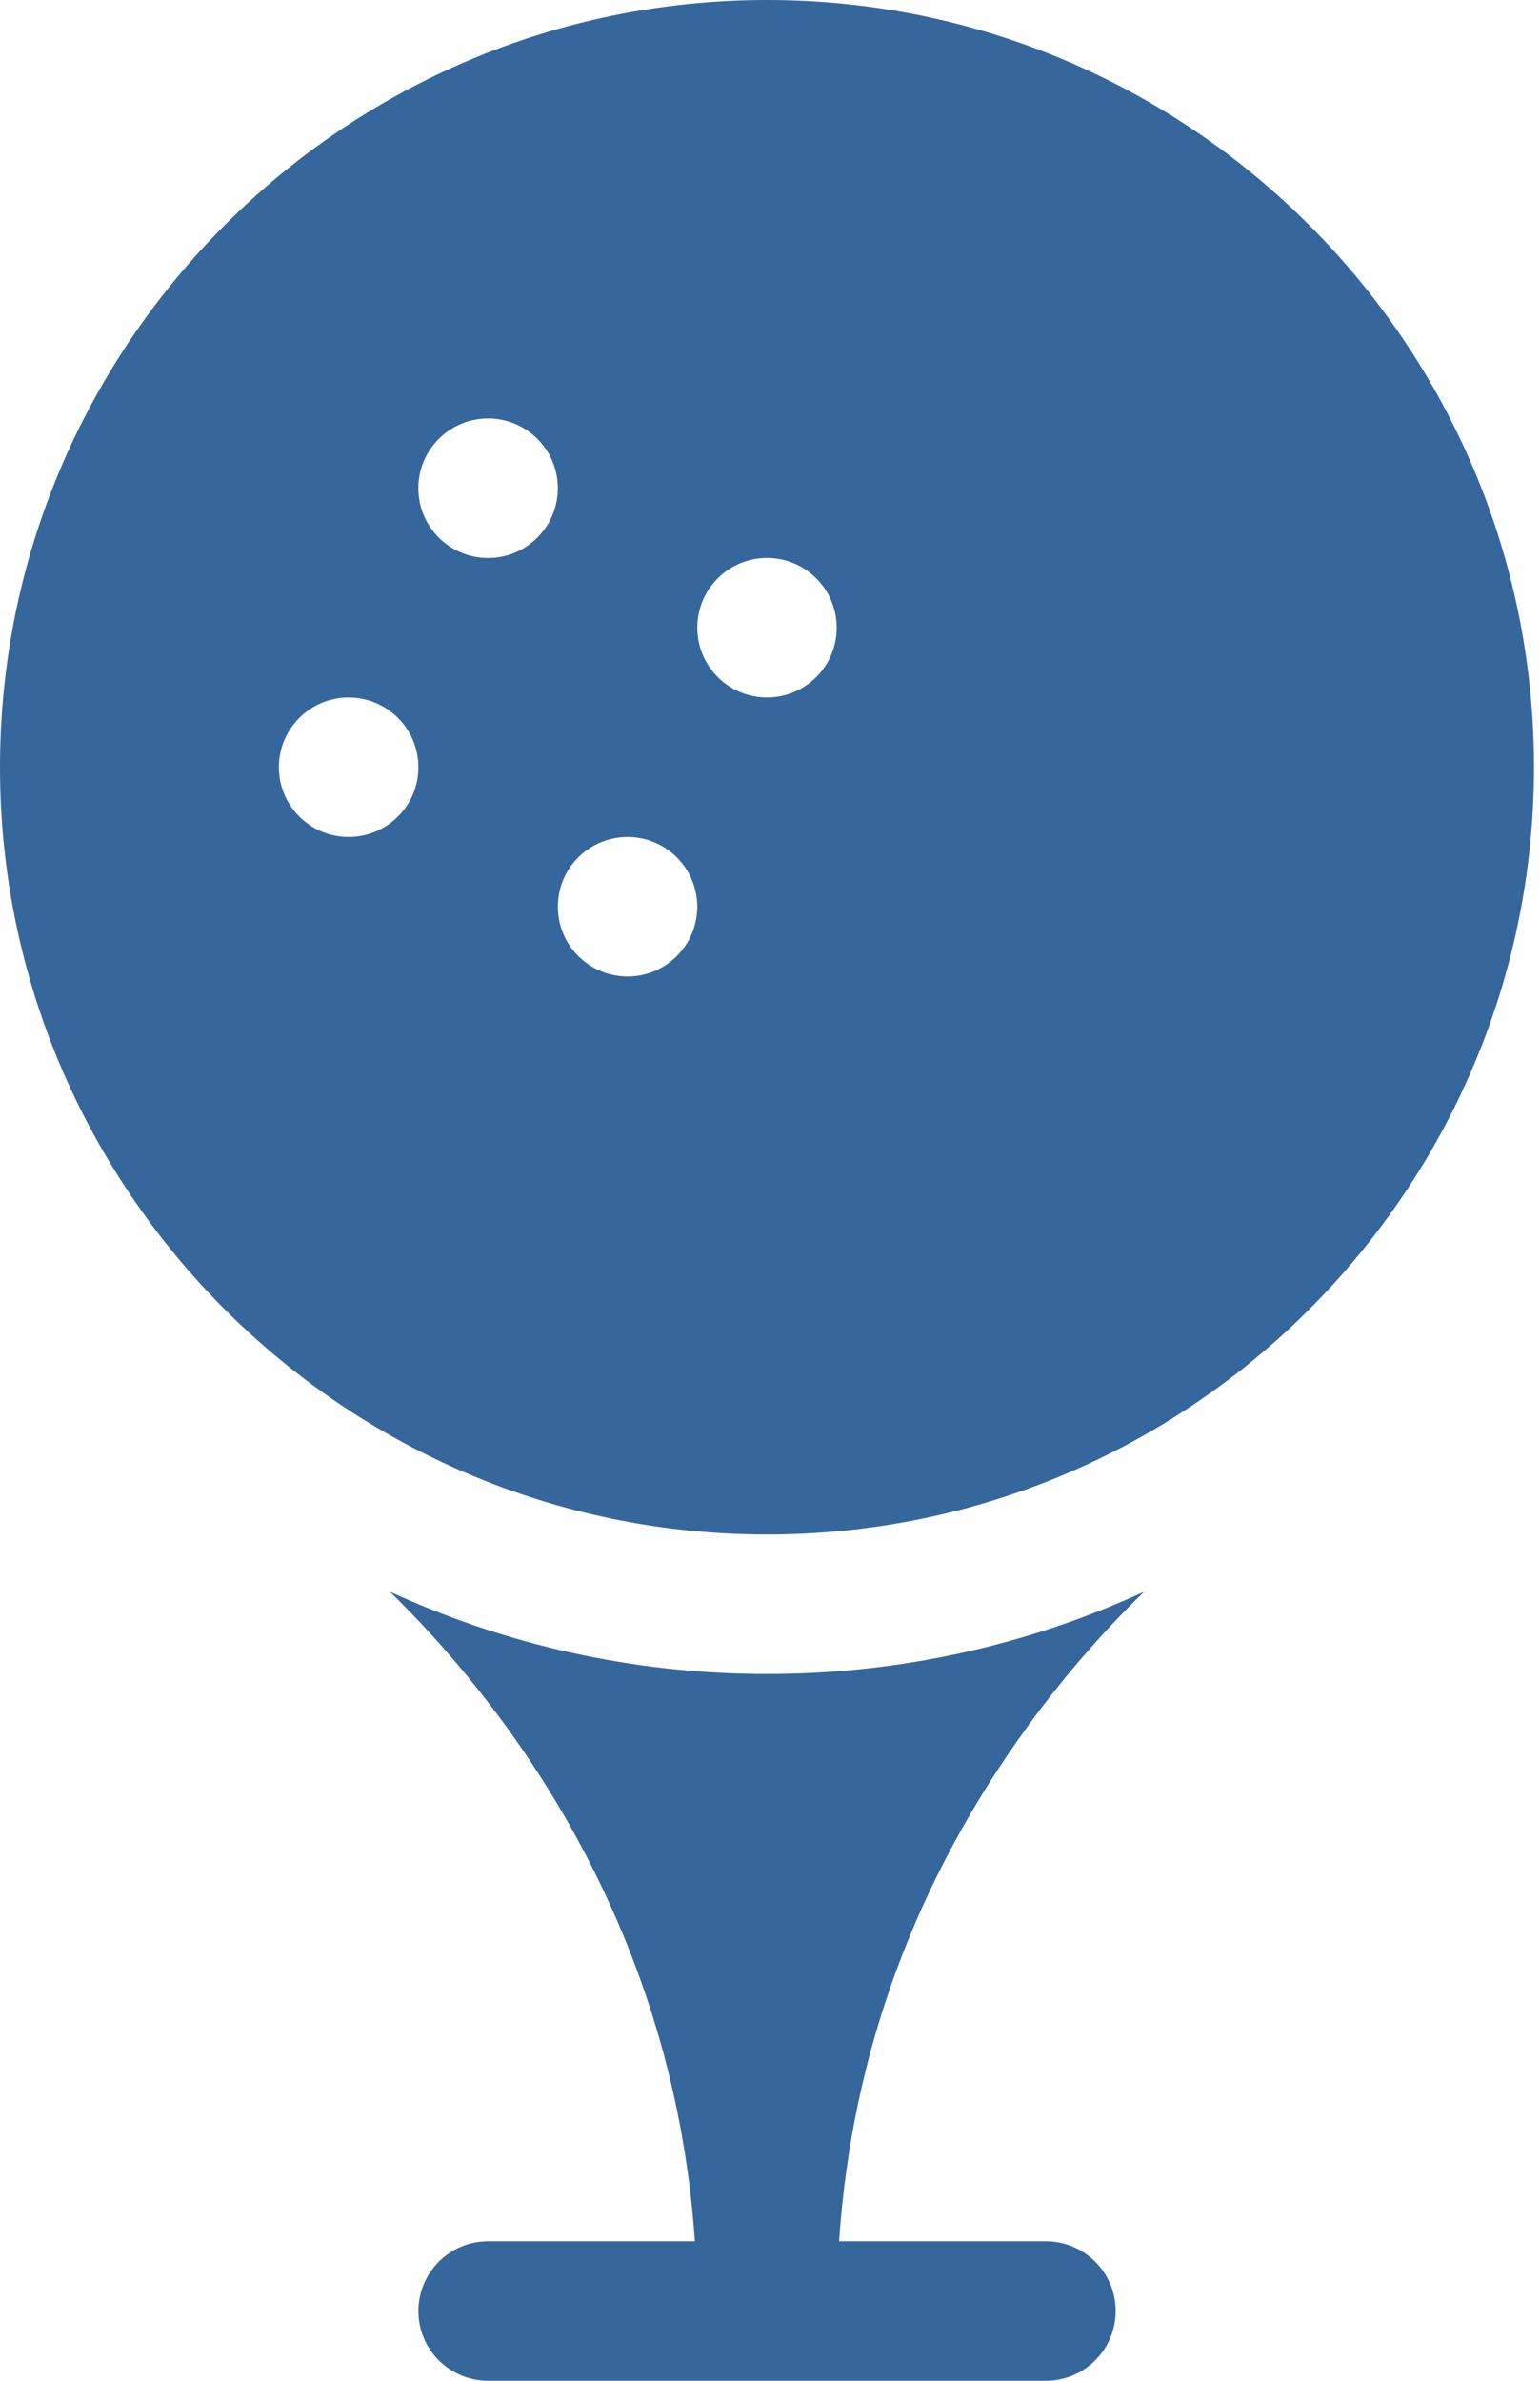
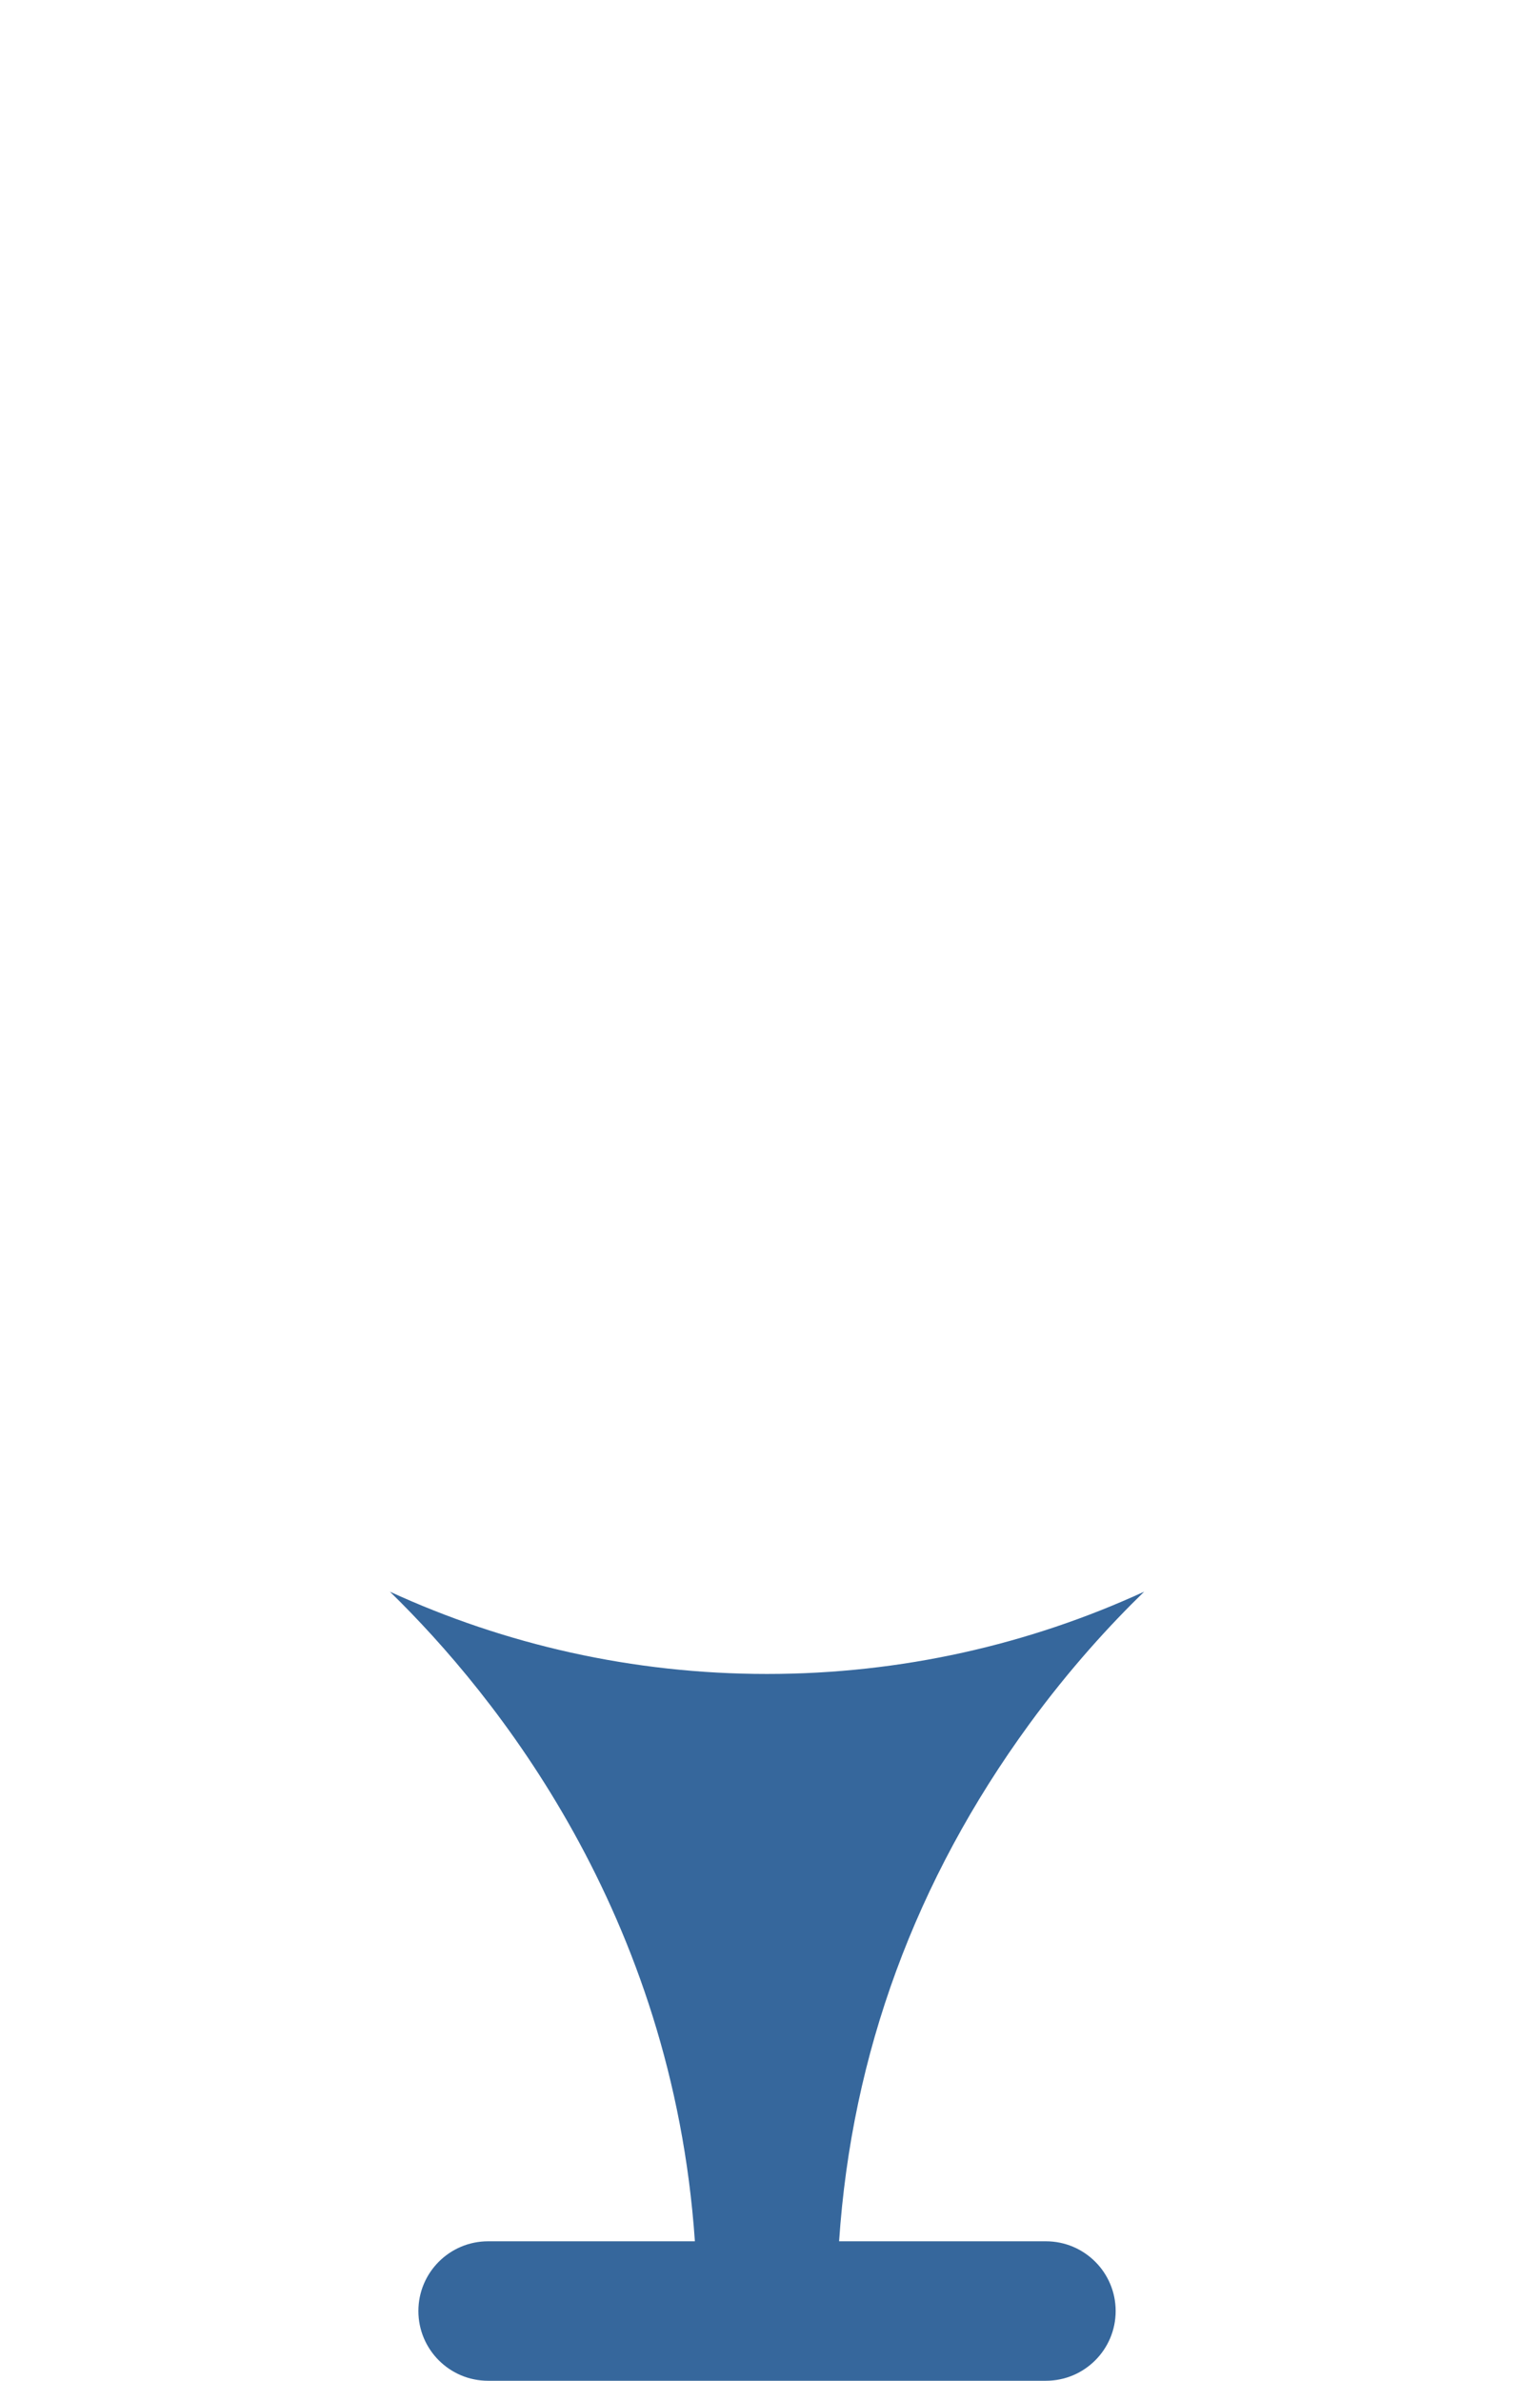
<svg xmlns="http://www.w3.org/2000/svg" width="22" height="34" viewBox="0 0 22 34" fill="none">
  <path d="M16.345 22.731C14.703 23.485 12.879 23.906 10.957 23.906C9.036 23.906 7.211 23.485 5.57 22.731C7.089 24.212 9.606 27.337 9.927 32.008H6.973C6.423 32.008 5.977 32.454 5.977 33.004C5.977 33.554 6.423 34 6.973 34H14.941C15.492 34 15.938 33.554 15.938 33.004C15.938 32.454 15.492 32.008 14.941 32.008H11.987C12.167 29.33 13.078 26.85 14.702 24.625C15.28 23.833 15.862 23.2 16.345 22.731Z" fill="#36679C" />
-   <path d="M10.957 0C4.915 0 0 4.915 0 10.957C0 16.999 4.915 21.914 10.957 21.914C16.999 21.914 21.914 16.999 21.914 10.957C21.914 4.915 16.999 0 10.957 0ZM4.98 11.953C4.43 11.953 3.984 11.507 3.984 10.957C3.984 10.407 4.43 9.961 4.98 9.961C5.531 9.961 5.977 10.407 5.977 10.957C5.977 11.507 5.531 11.953 4.98 11.953ZM6.268 7.677C5.879 7.288 5.879 6.657 6.268 6.268C6.657 5.879 7.288 5.879 7.677 6.268C8.066 6.657 8.066 7.288 7.677 7.677C7.288 8.066 6.657 8.066 6.268 7.677ZM9.669 13.653C9.28 14.043 8.65 14.043 8.261 13.653C7.872 13.264 7.872 12.634 8.261 12.245C8.65 11.856 9.28 11.856 9.669 12.245C10.058 12.634 10.058 13.265 9.669 13.653ZM11.661 9.669C11.272 10.058 10.642 10.058 10.253 9.669C9.864 9.28 9.864 8.649 10.253 8.26C10.642 7.871 11.272 7.871 11.661 8.26C12.05 8.649 12.05 9.28 11.661 9.669Z" fill="#36679C" />
</svg>